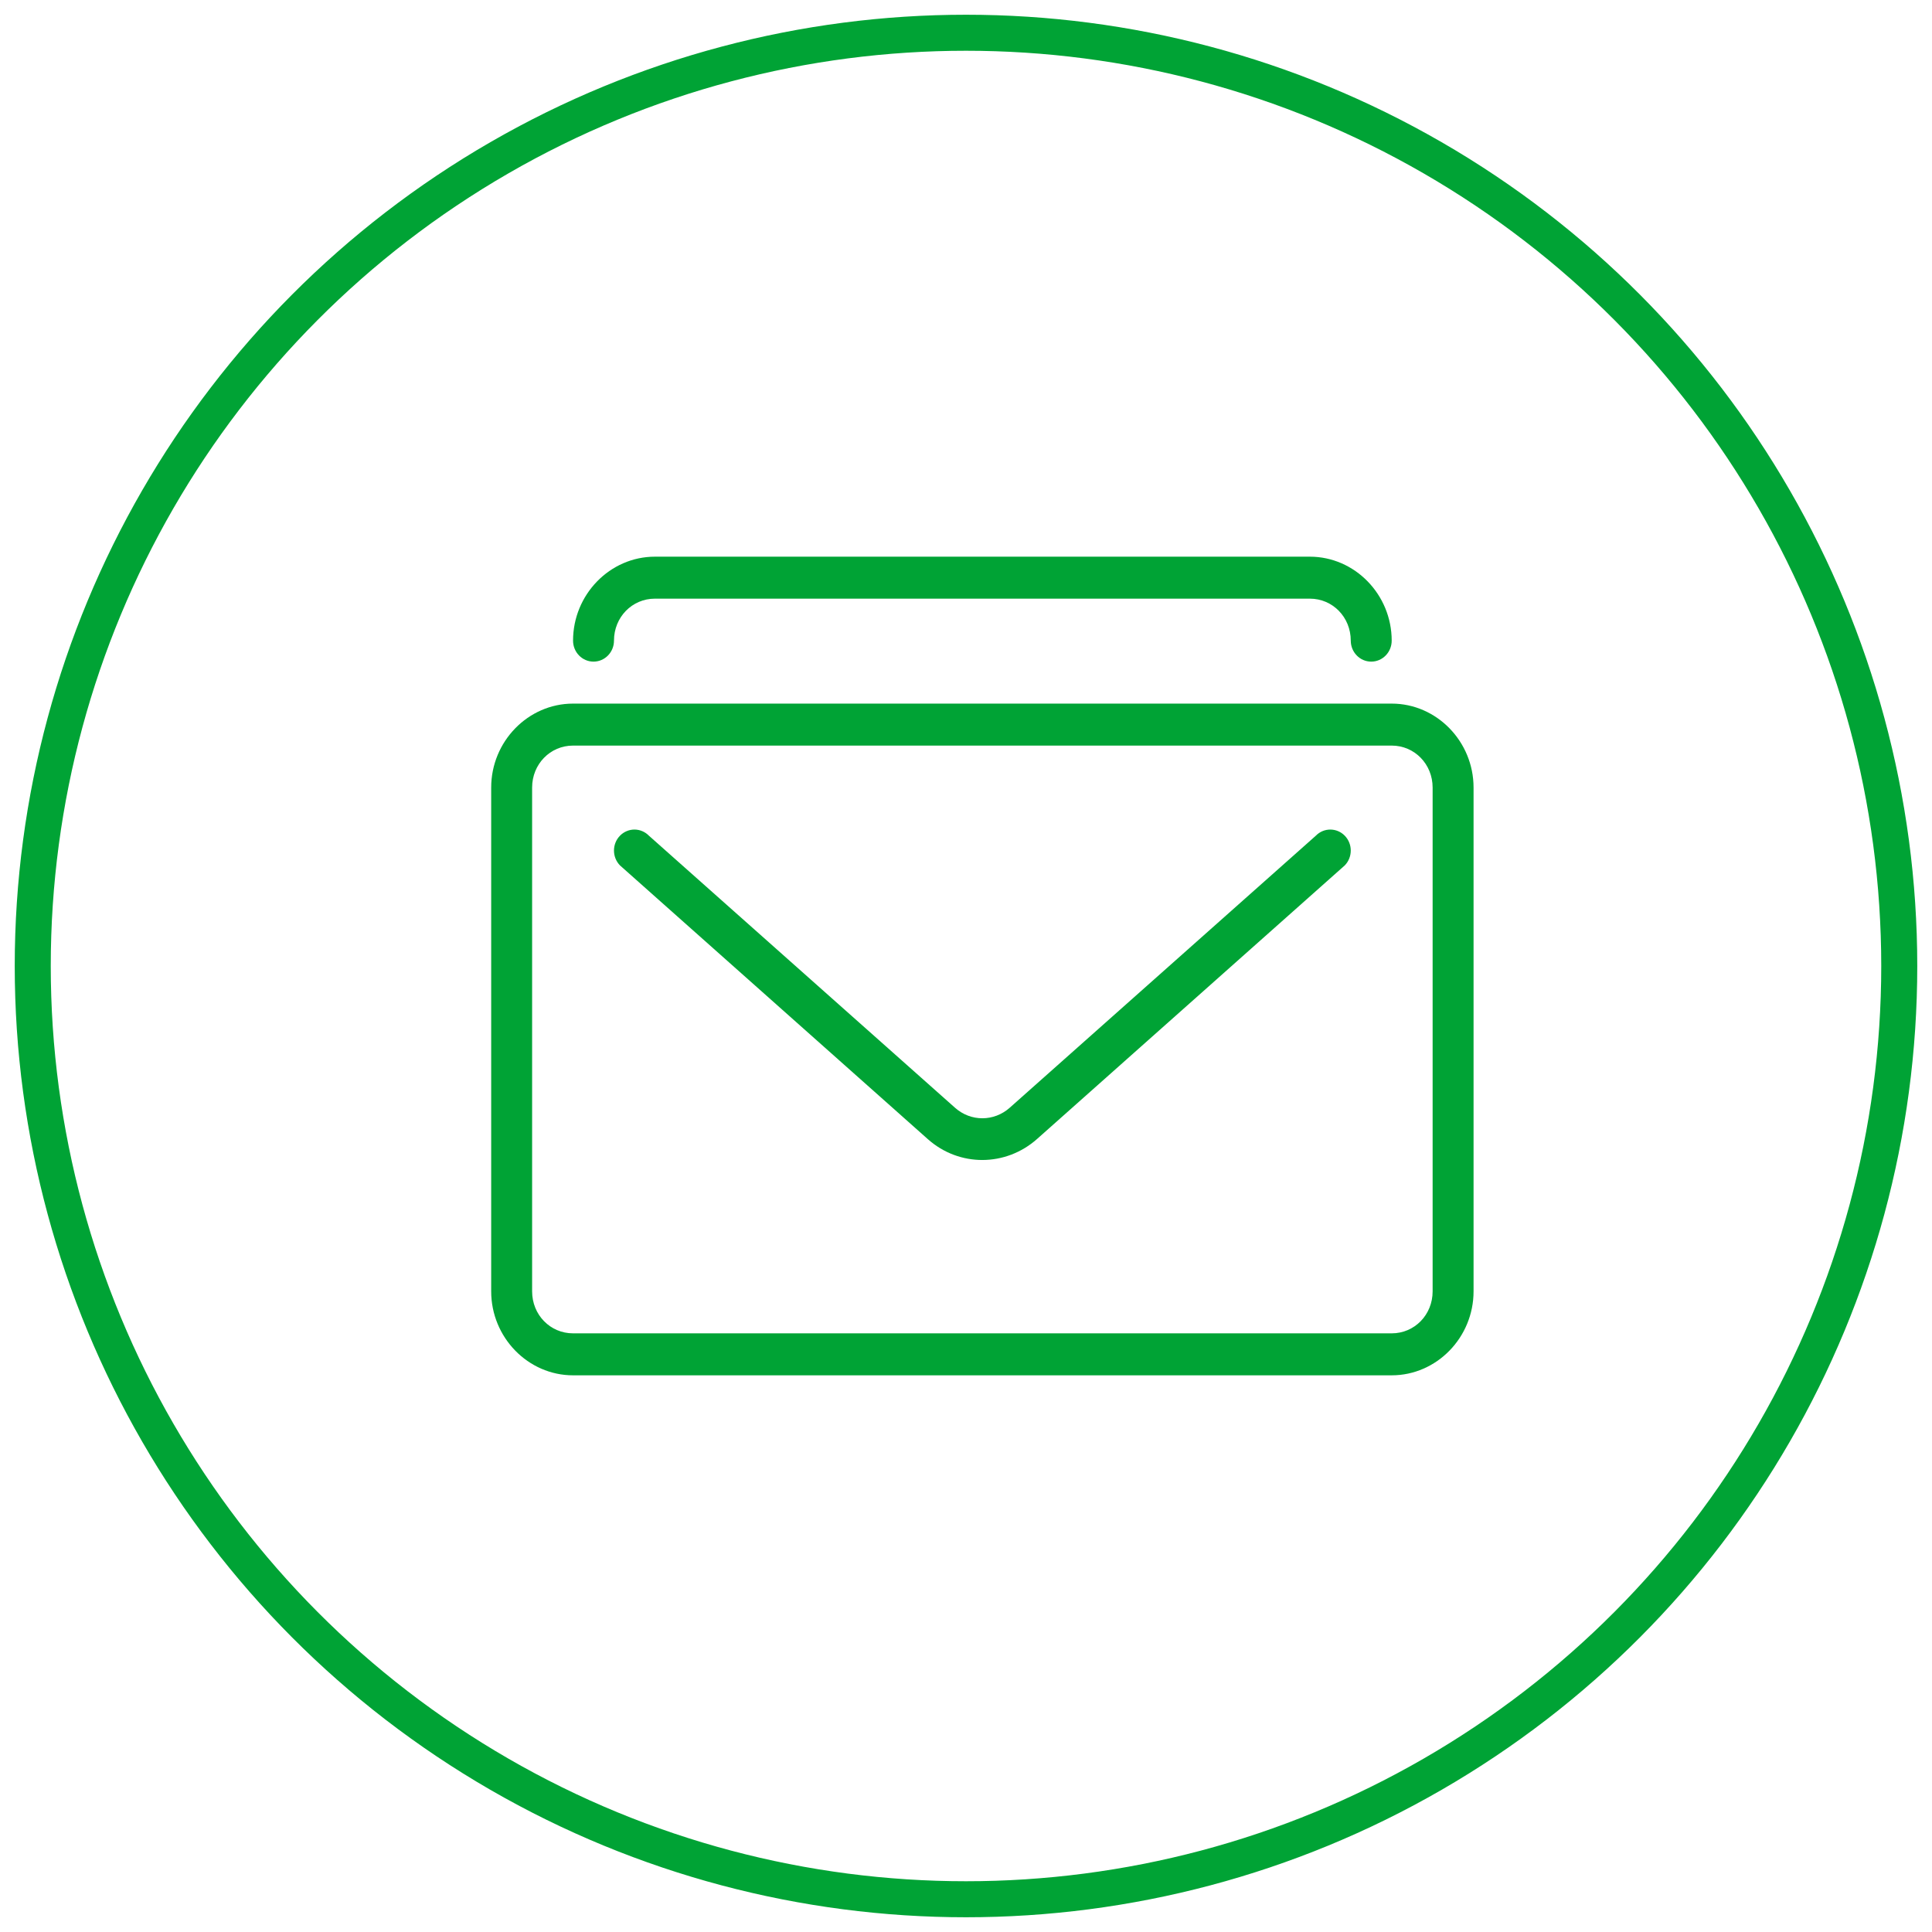
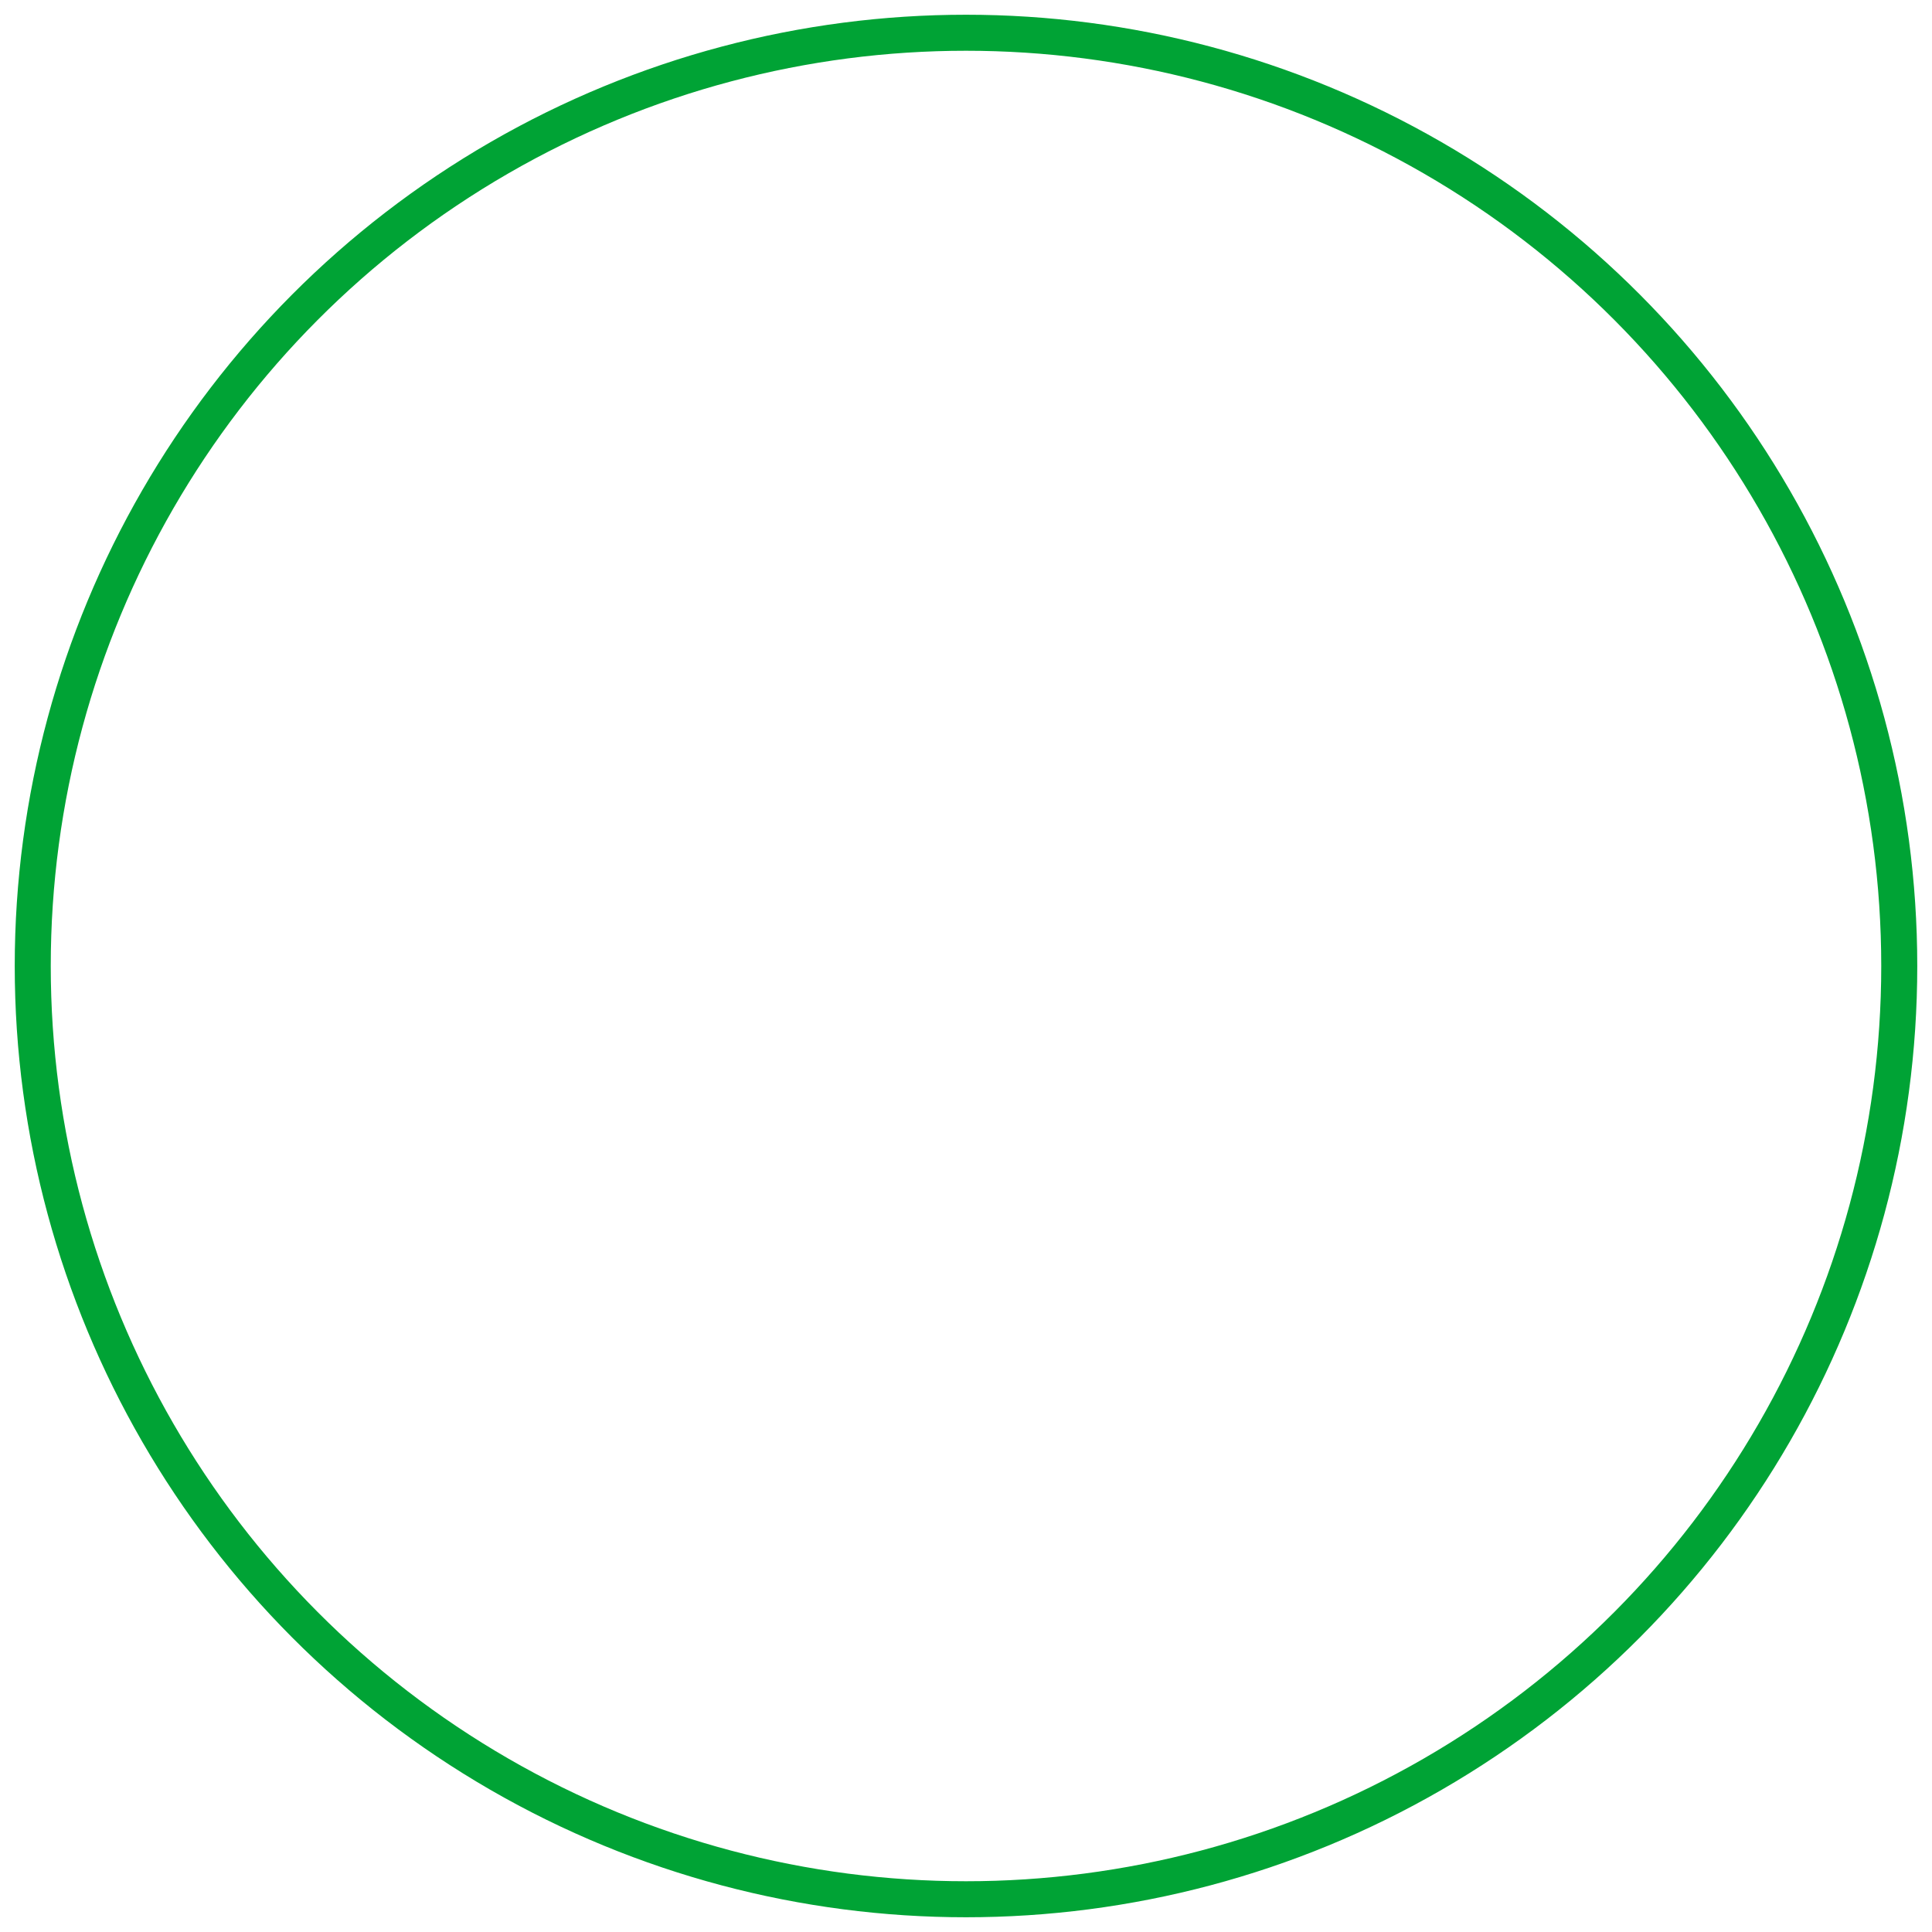
<svg xmlns="http://www.w3.org/2000/svg" width="59px" height="59px" viewBox="0 0 59 59" version="1.1">
  <title>Icon_newsletter_outline</title>
  <desc>Created with Sketch.</desc>
  <defs />
  <g stroke="none" stroke-width="1" fill="none" fill-rule="evenodd">
    <g transform="translate(-901, -634)">
      <g transform="translate(260, 571)">
        <g transform="translate(642, 64)">
          <circle stroke="#00A335" stroke-width="1.1" cx="28.5" cy="28.5" r="28.5" />
          <g transform="translate(14, 16)" fill="#00A335">
-             <path d="M5,0 C3.627,0 2.5,1.156 2.5,2.564 C2.5,2.918 2.78,3.205 3.125,3.205 C3.47,3.205 3.75,2.918 3.75,2.564 C3.75,1.848 4.302,1.282 5,1.282 L25,1.282 C25.698,1.282 26.25,1.848 26.25,2.564 C26.25,2.918 26.53,3.205 26.875,3.205 C27.22,3.205 27.5,2.918 27.5,2.564 C27.5,1.156 26.373,0 25,0 L5,0 Z M2.5,4.487 C1.127,4.487 0,5.643 0,7.051 L0,22.436 C0,23.844 1.127,25 2.5,25 L27.5,25 C28.873,25 30,23.844 30,22.436 L30,7.051 C30,5.643 28.873,4.487 27.5,4.487 L2.5,4.487 Z M2.5,5.769 L27.5,5.769 C28.198,5.769 28.75,6.336 28.75,7.051 L28.75,22.436 C28.75,23.152 28.198,23.718 27.5,23.718 L2.5,23.718 C1.802,23.718 1.25,23.152 1.25,22.436 L1.25,7.051 C1.25,6.336 1.802,5.769 2.5,5.769 Z M4.384,8.333 C4.215,8.331 4.052,8.399 3.933,8.521 C3.689,8.771 3.689,9.177 3.933,9.428 L13.335,17.788 C14.295,18.642 15.714,18.633 16.672,17.781 L26.067,9.428 C26.311,9.177 26.311,8.771 26.067,8.521 C25.823,8.271 25.427,8.271 25.183,8.521 L15.837,16.827 C15.356,17.255 14.65,17.26 14.165,16.829 L4.817,8.521 C4.702,8.403 4.546,8.336 4.384,8.333 L4.384,8.333 Z" id="Shape___8kSUxfNu" />
-           </g>
+             </g>
        </g>
      </g>
    </g>
  </g>
</svg>